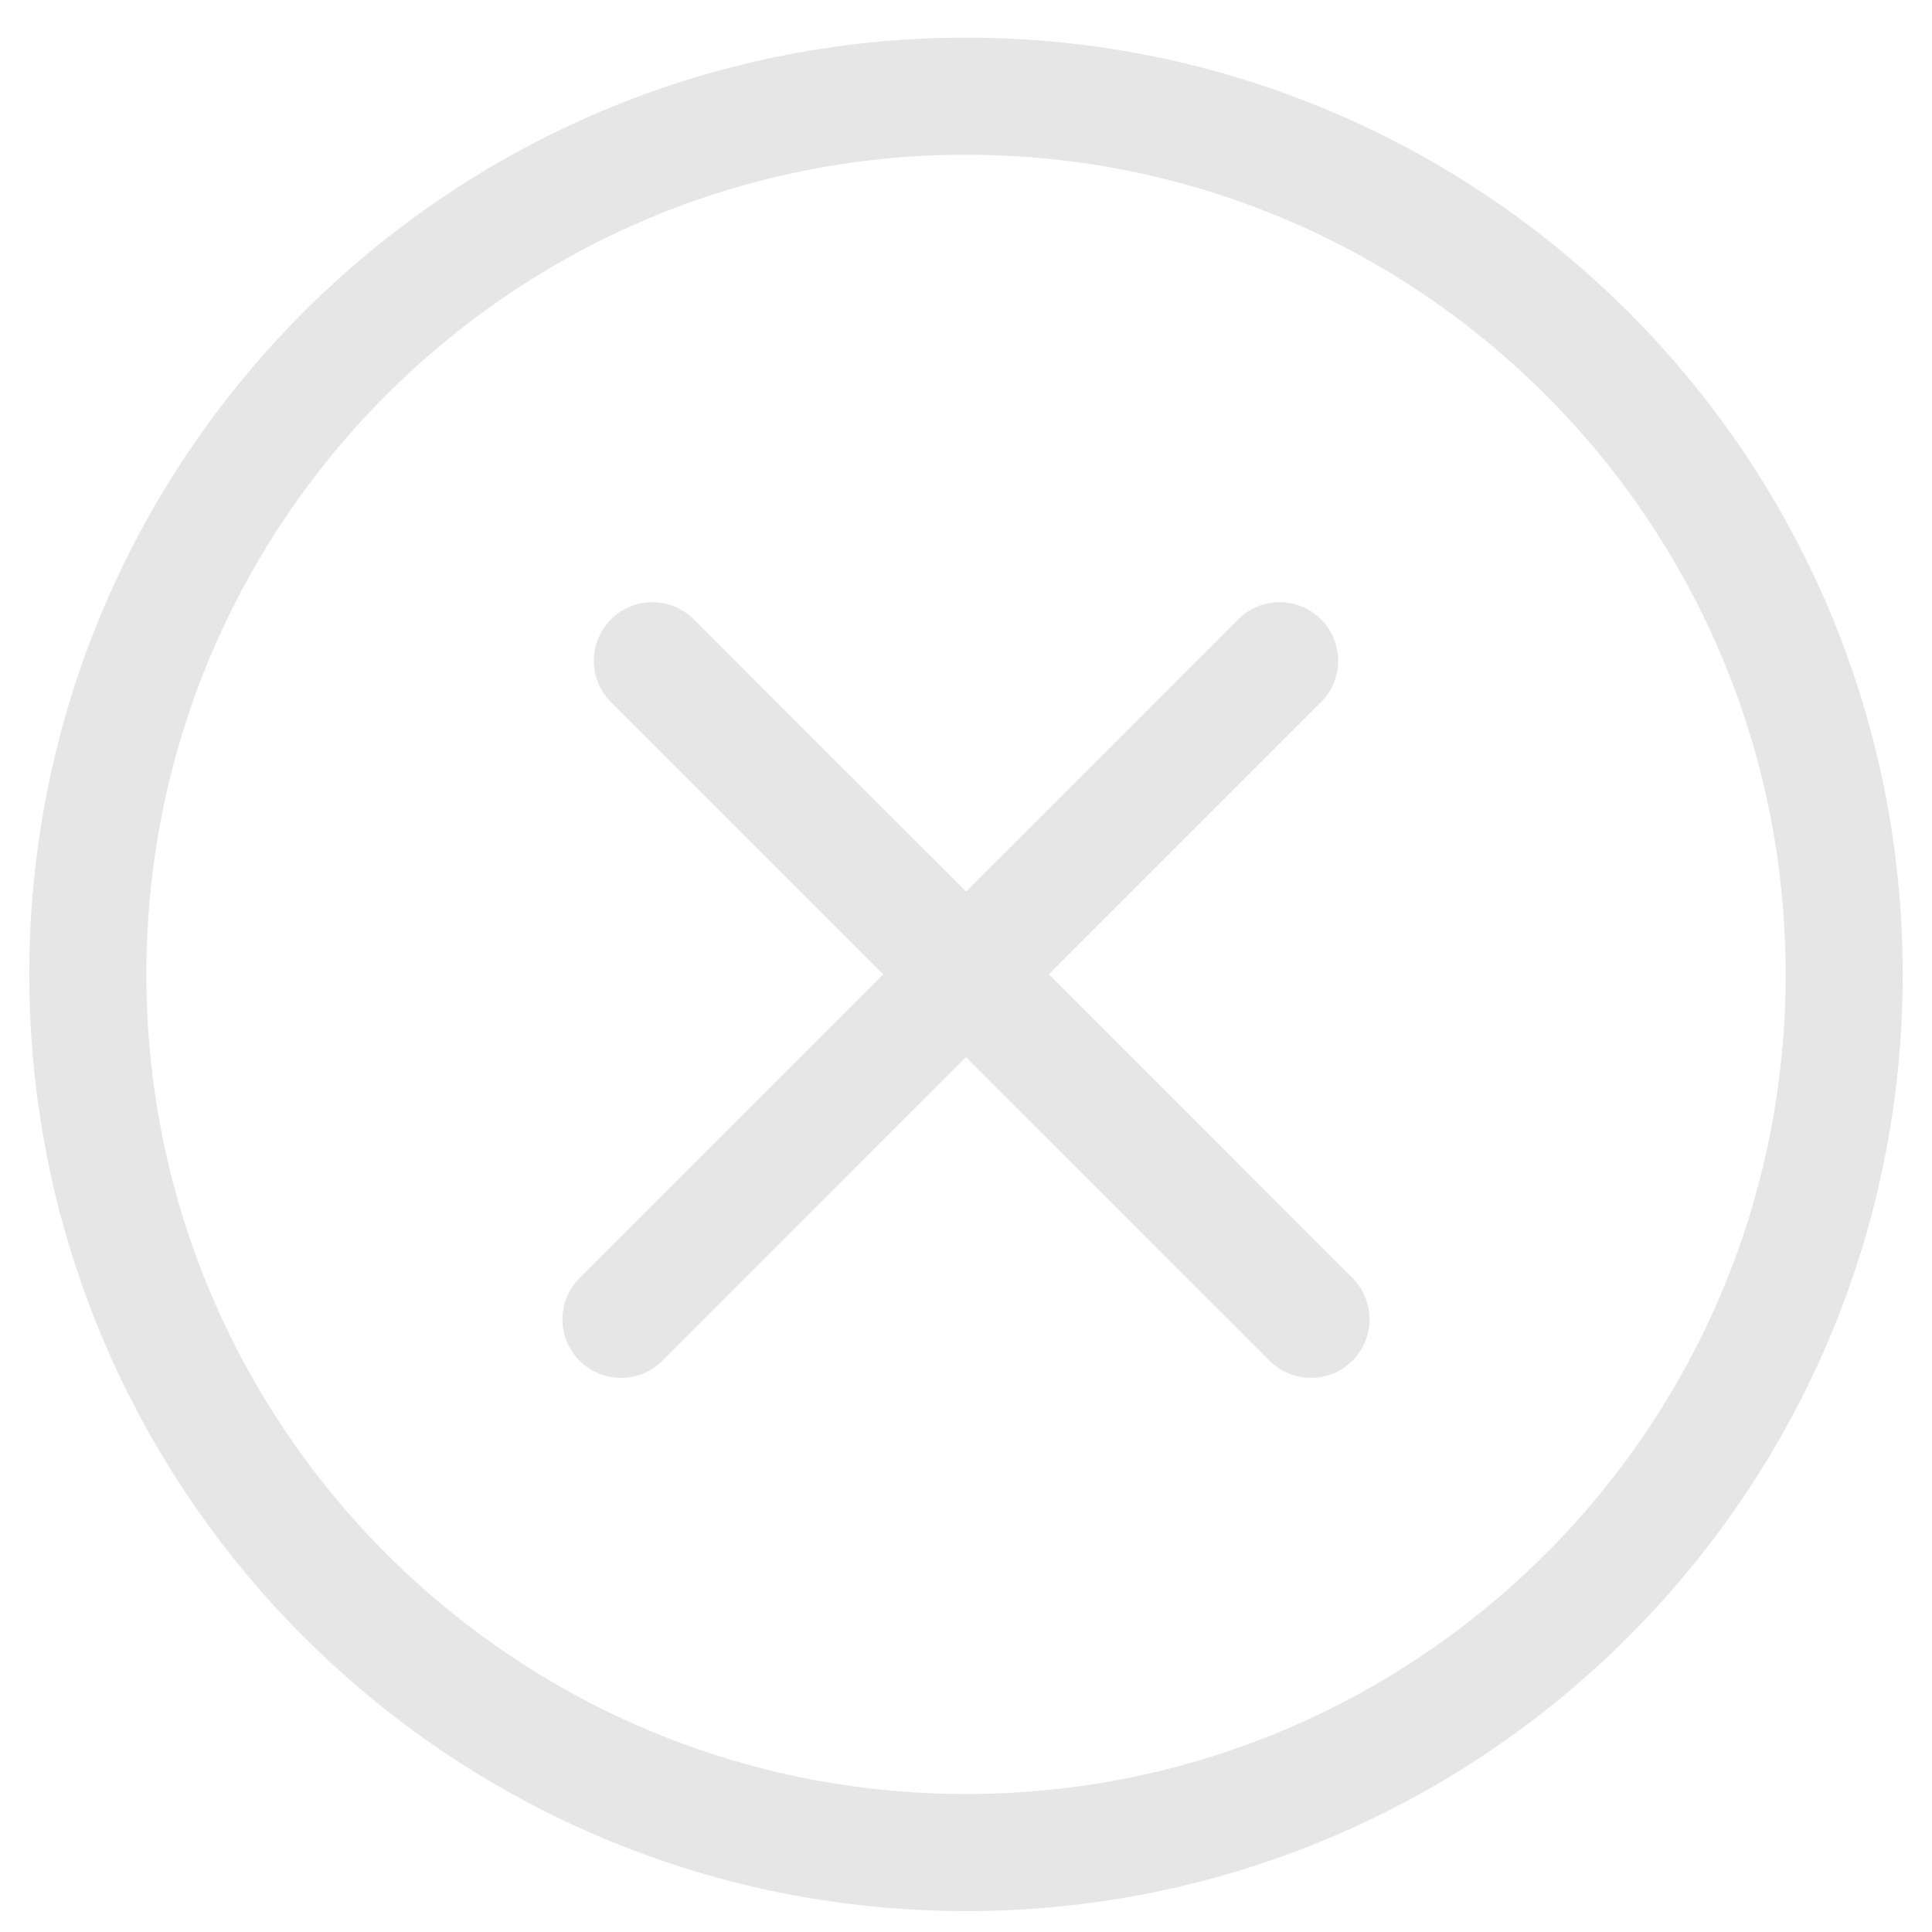
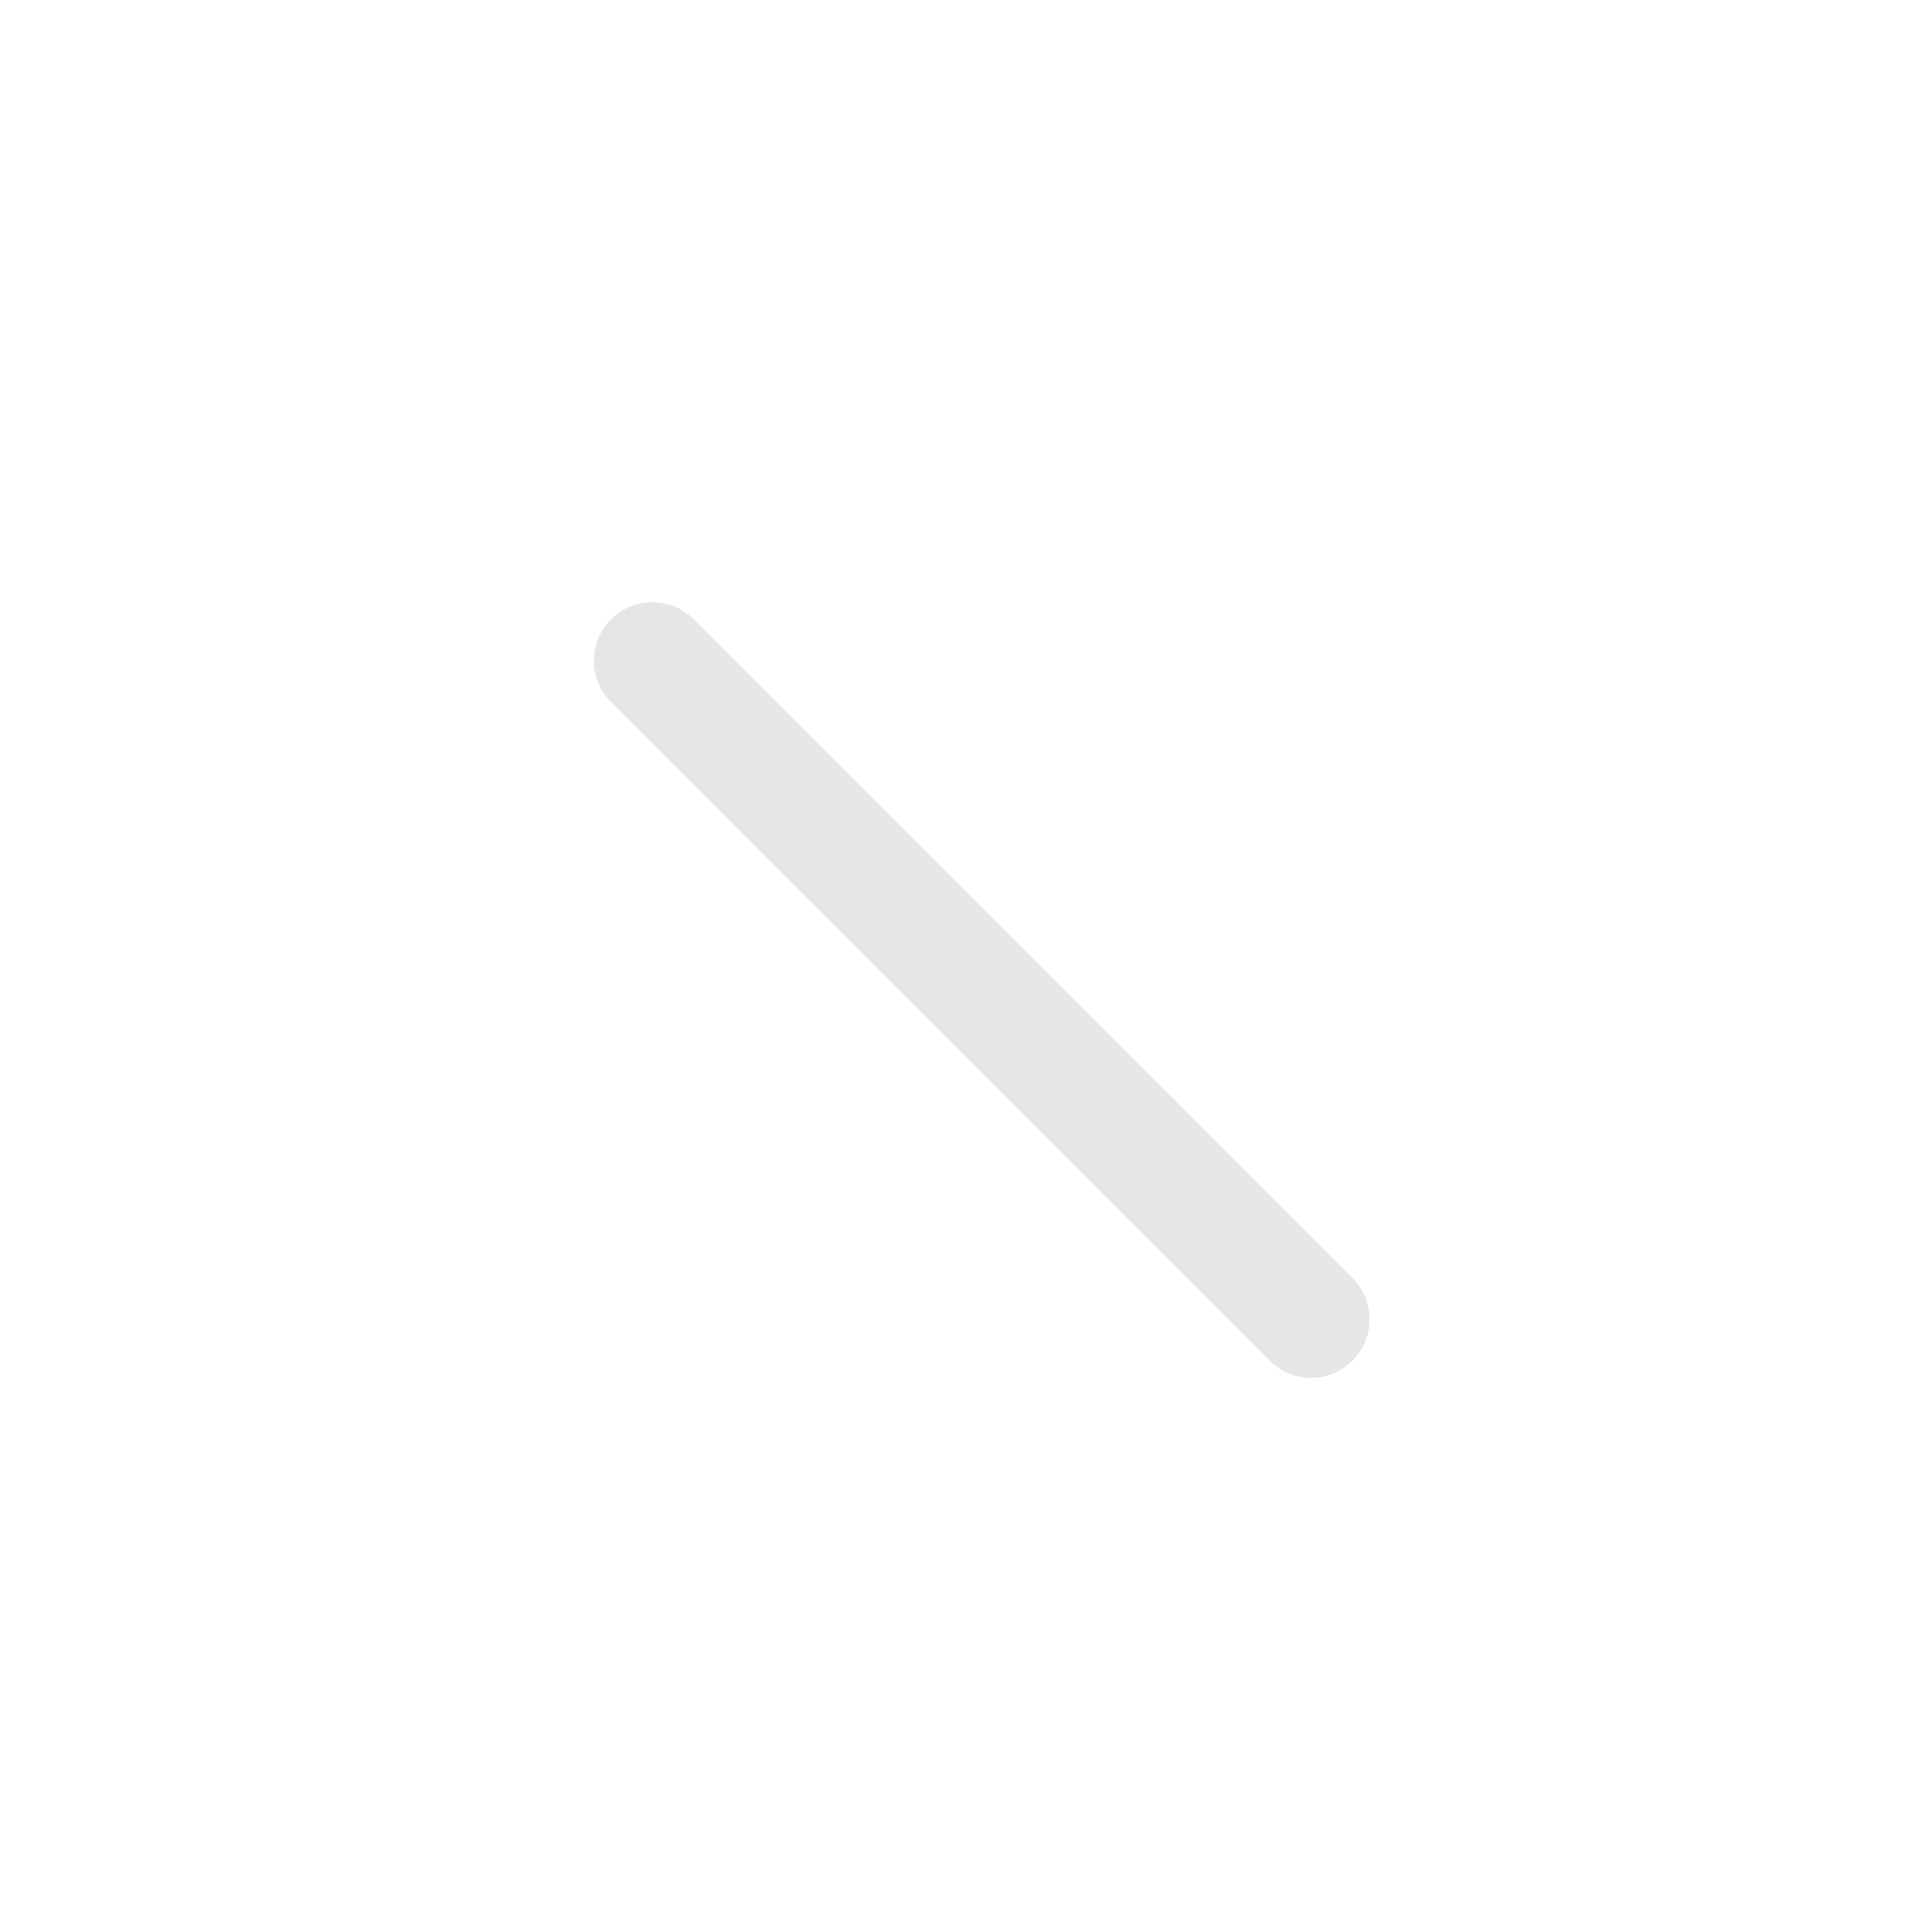
<svg xmlns="http://www.w3.org/2000/svg" width="33" height="33" viewBox="0 0 33 33" fill="none">
  <g opacity="0.6">
-     <path d="M16.5 31.643C24.784 31.643 31.5 24.927 31.5 16.643C31.5 8.358 24.784 1.643 16.5 1.643C8.216 1.643 1.5 8.358 1.5 16.643C1.5 24.927 8.216 31.643 16.5 31.643Z" stroke="#D5D5D5" stroke-width="2" stroke-miterlimit="10" stroke-linecap="round" stroke-linejoin="round" />
-     <path d="M21.857 11.286L10.607 22.535" stroke="#D5D5D5" stroke-width="2" stroke-miterlimit="10" stroke-linecap="round" stroke-linejoin="round" />
    <path d="M22.393 22.535L11.143 11.286" stroke="#D5D5D5" stroke-width="2" stroke-miterlimit="10" stroke-linecap="round" stroke-linejoin="round" />
  </g>
</svg>